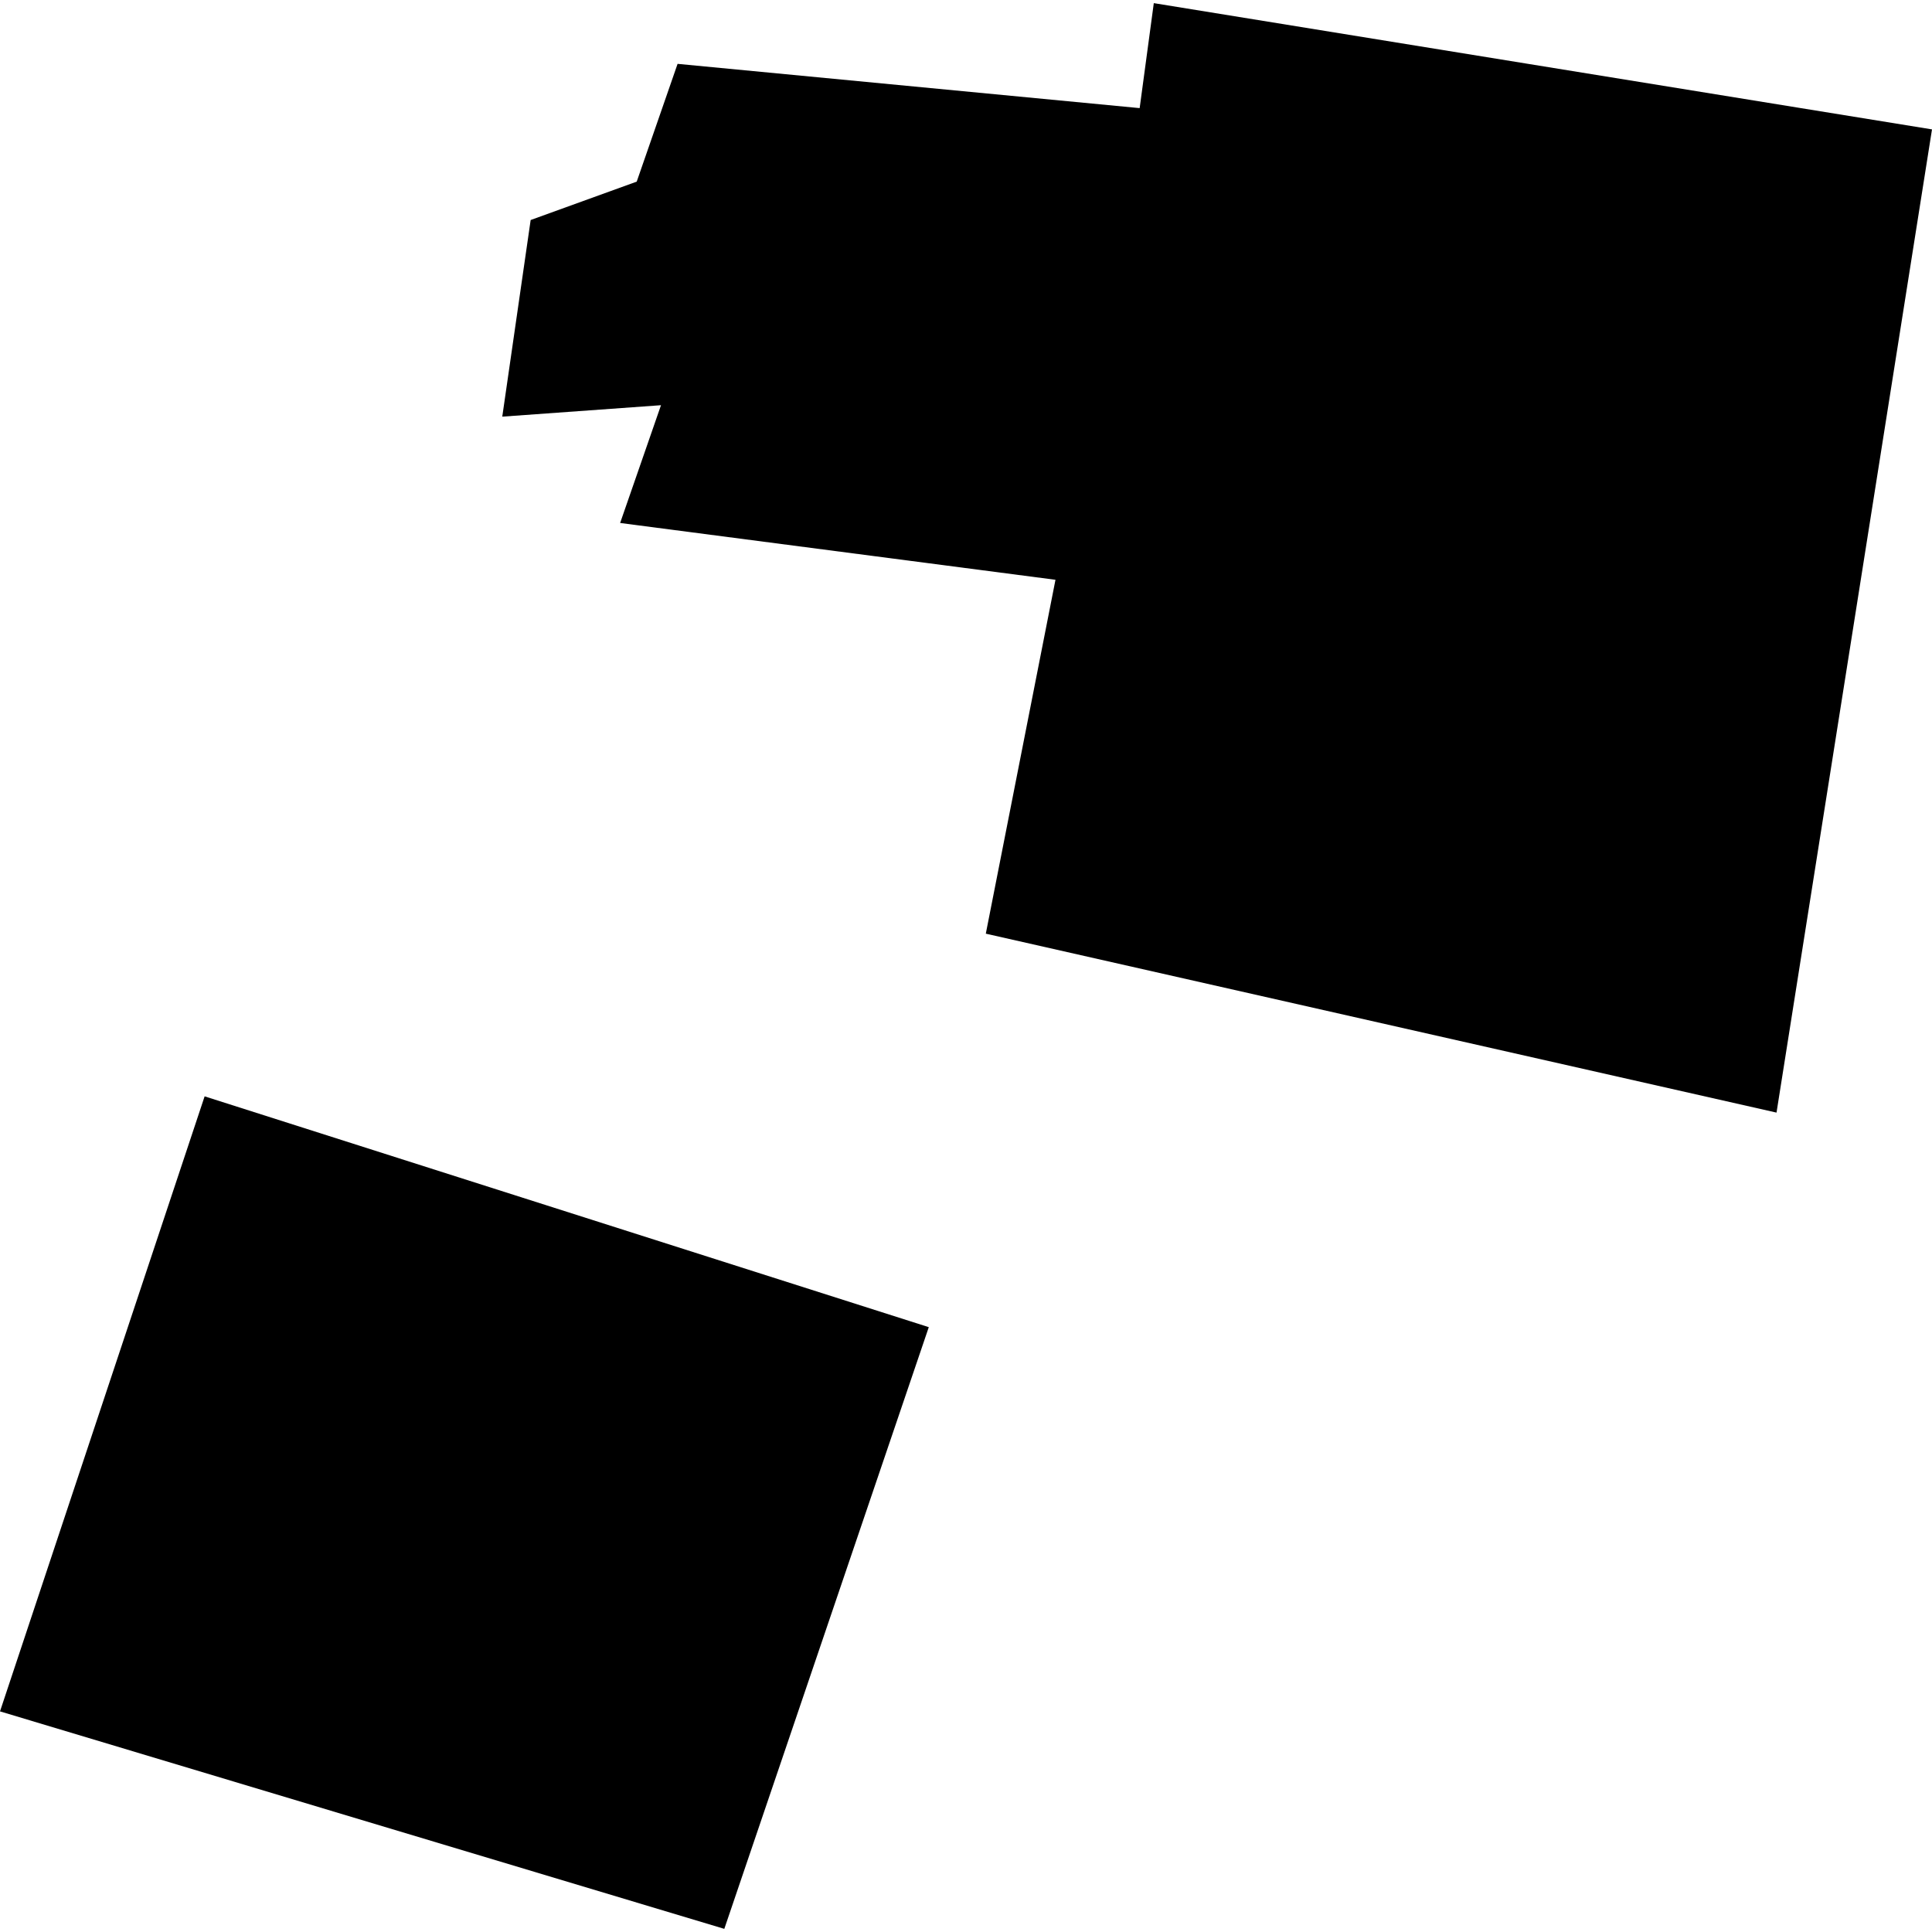
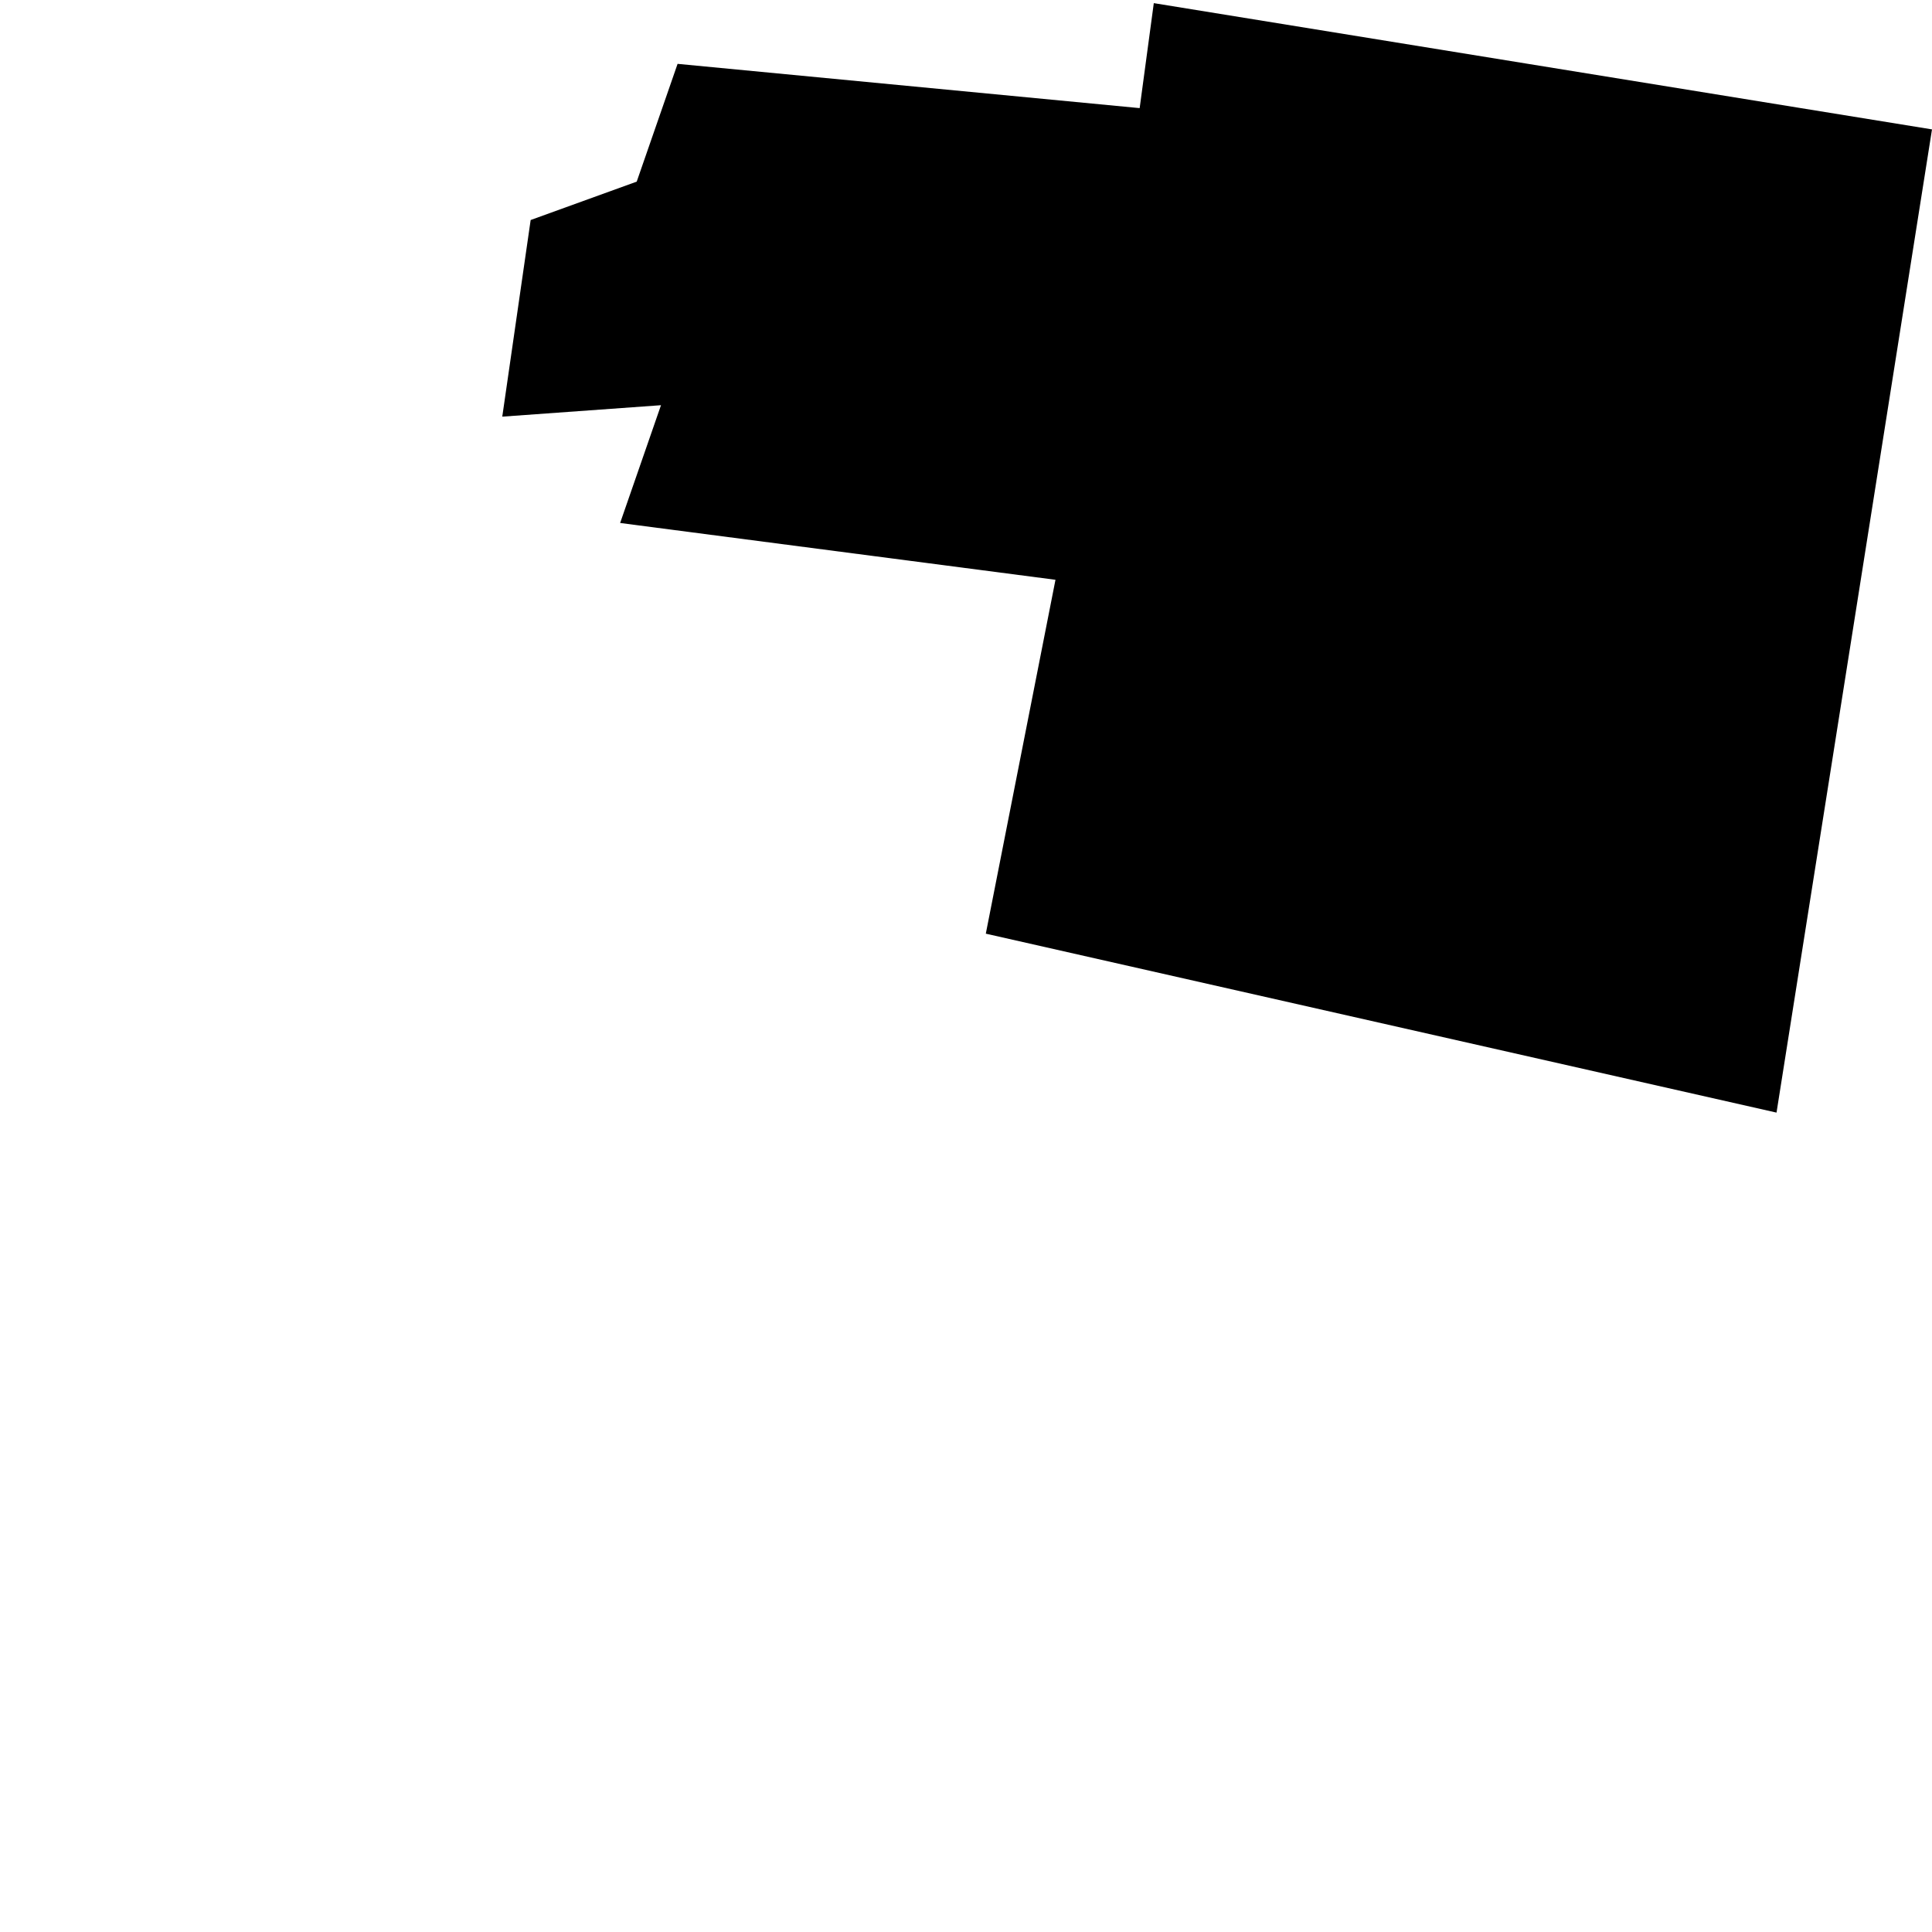
<svg xmlns="http://www.w3.org/2000/svg" height="288pt" version="1.1" viewBox="0 0 288 288" width="288pt">
  <defs>
    <style type="text/css">
*{stroke-linecap:butt;stroke-linejoin:round;}
  </style>
  </defs>
  <g id="figure_1">
    <g id="patch_1">
-       <path d="M 0 288  L 288 288  L 288 0  L 0 0  z " style="fill:none;opacity:0;" />
-     </g>
+       </g>
    <g id="axes_1">
      <g id="PatchCollection_1">
        <path clip-path="url(#p67caabae9c)" d="M 101.006 9.519  L 169.887 16.117  L 171.995 0.468  L 288 19.288  L 264.823 165.854  L 146.953 139.18  L 157.338 86.428  L 92.442 77.96  L 98.534 60.403  L 74.873 62.108  L 79.104 32.798  L 94.914 27.075  L 101.006 9.519  " />
-         <path clip-path="url(#p67caabae9c)" d="M 30.503 163.431  L 138.453 197.837  L 107.971 287.532  L -0 255.113  L 30.503 163.431  " />
      </g>
    </g>
  </g>
  <defs>
    <clipPath id="p67caabae9c">
      <rect height="287.064" width="288" x="0" y="0.468" />
    </clipPath>
  </defs>
</svg>